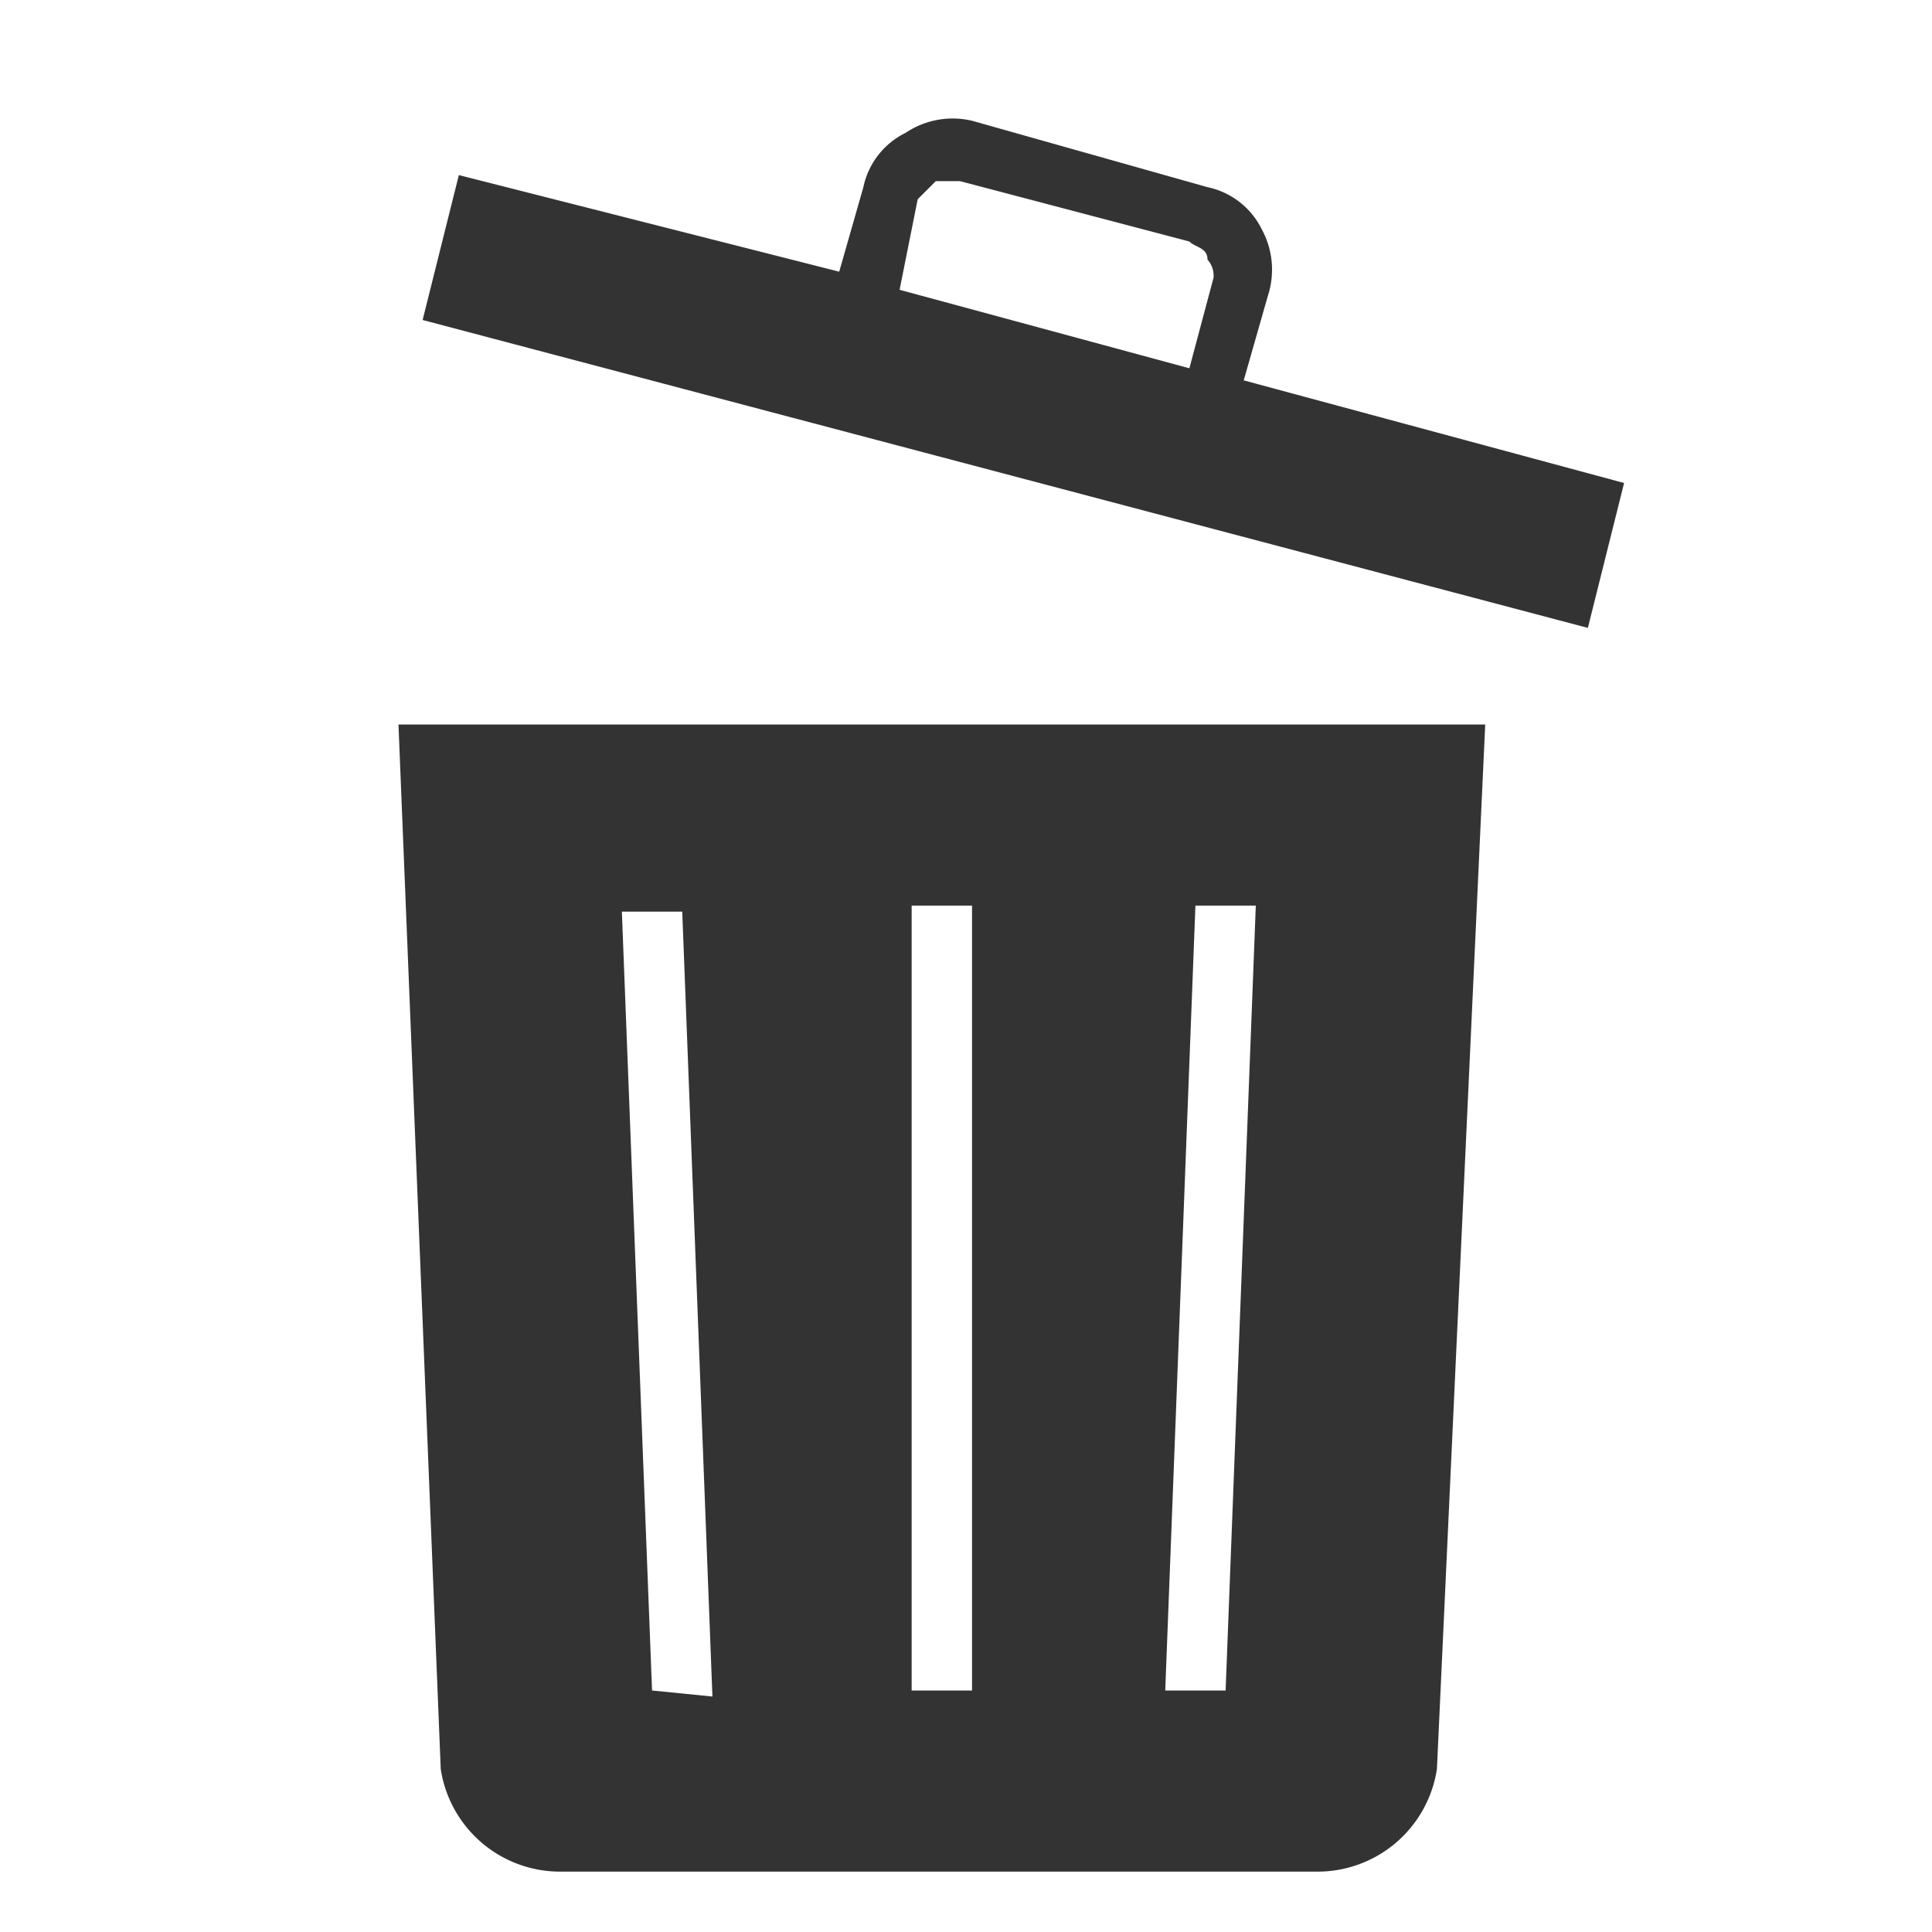
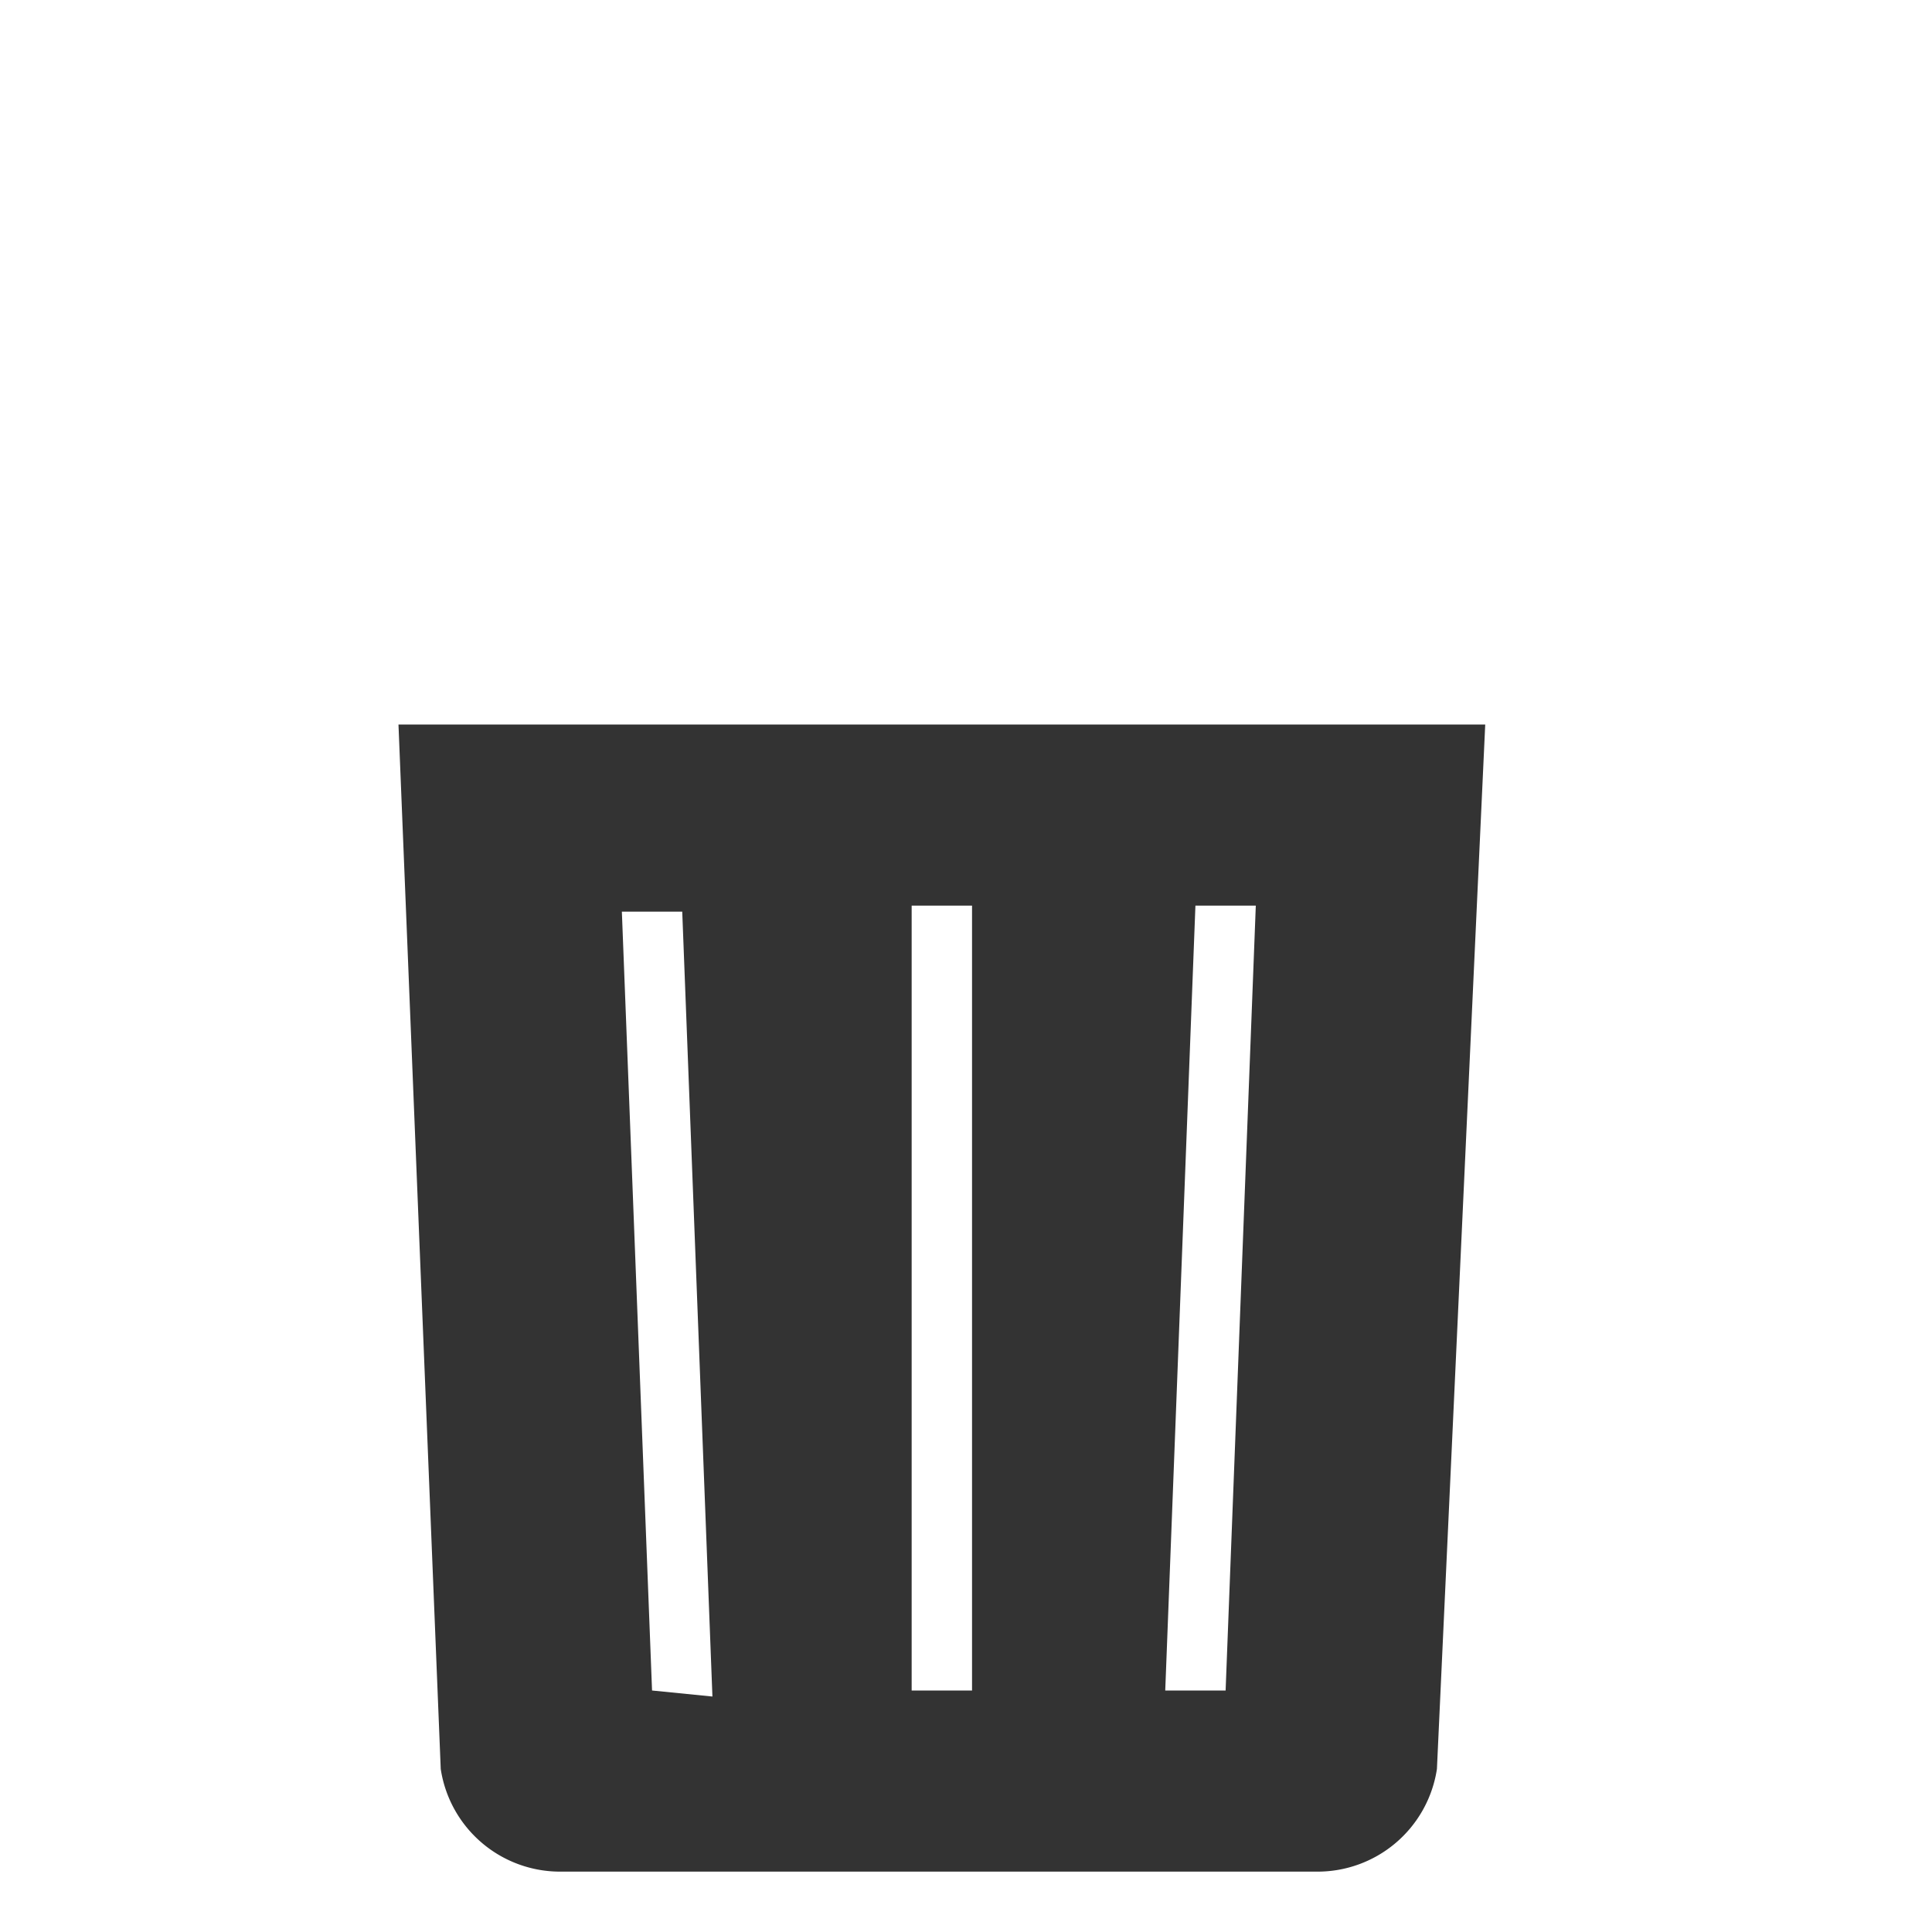
<svg xmlns="http://www.w3.org/2000/svg" width="32" height="32" viewBox="0 0 32 32">
  <g>
    <path d="M6.6,12l.7,17.3a2,2,0,0,0,2,1.7H21.8a2,2,0,0,0,2-1.7L24.6,12Zm4.2,16-.5-12.9h1l.5,13Zm5.3,0h-1V15h1Zm4.2,0h-1l.5-13h1Z" fill="#333" />
-     <path d="M20.6,6.3,21,4.9a1.4,1.4,0,0,0-.1-1.1,1.3,1.3,0,0,0-.9-.7L16.1,2a1.4,1.4,0,0,0-1.1.2,1.3,1.3,0,0,0-.7.9l-.4,1.4L7.6,2.9,7,5.3l19.3,5.1L26.9,8Zm-5.4-3,.3-.3h.4l3.8,1c.1.1.3.1.3.3a.4.4,0,0,1,.1.3l-.4,1.5L14.9,4.8Z" fill="#333" />
  </g>
</svg>